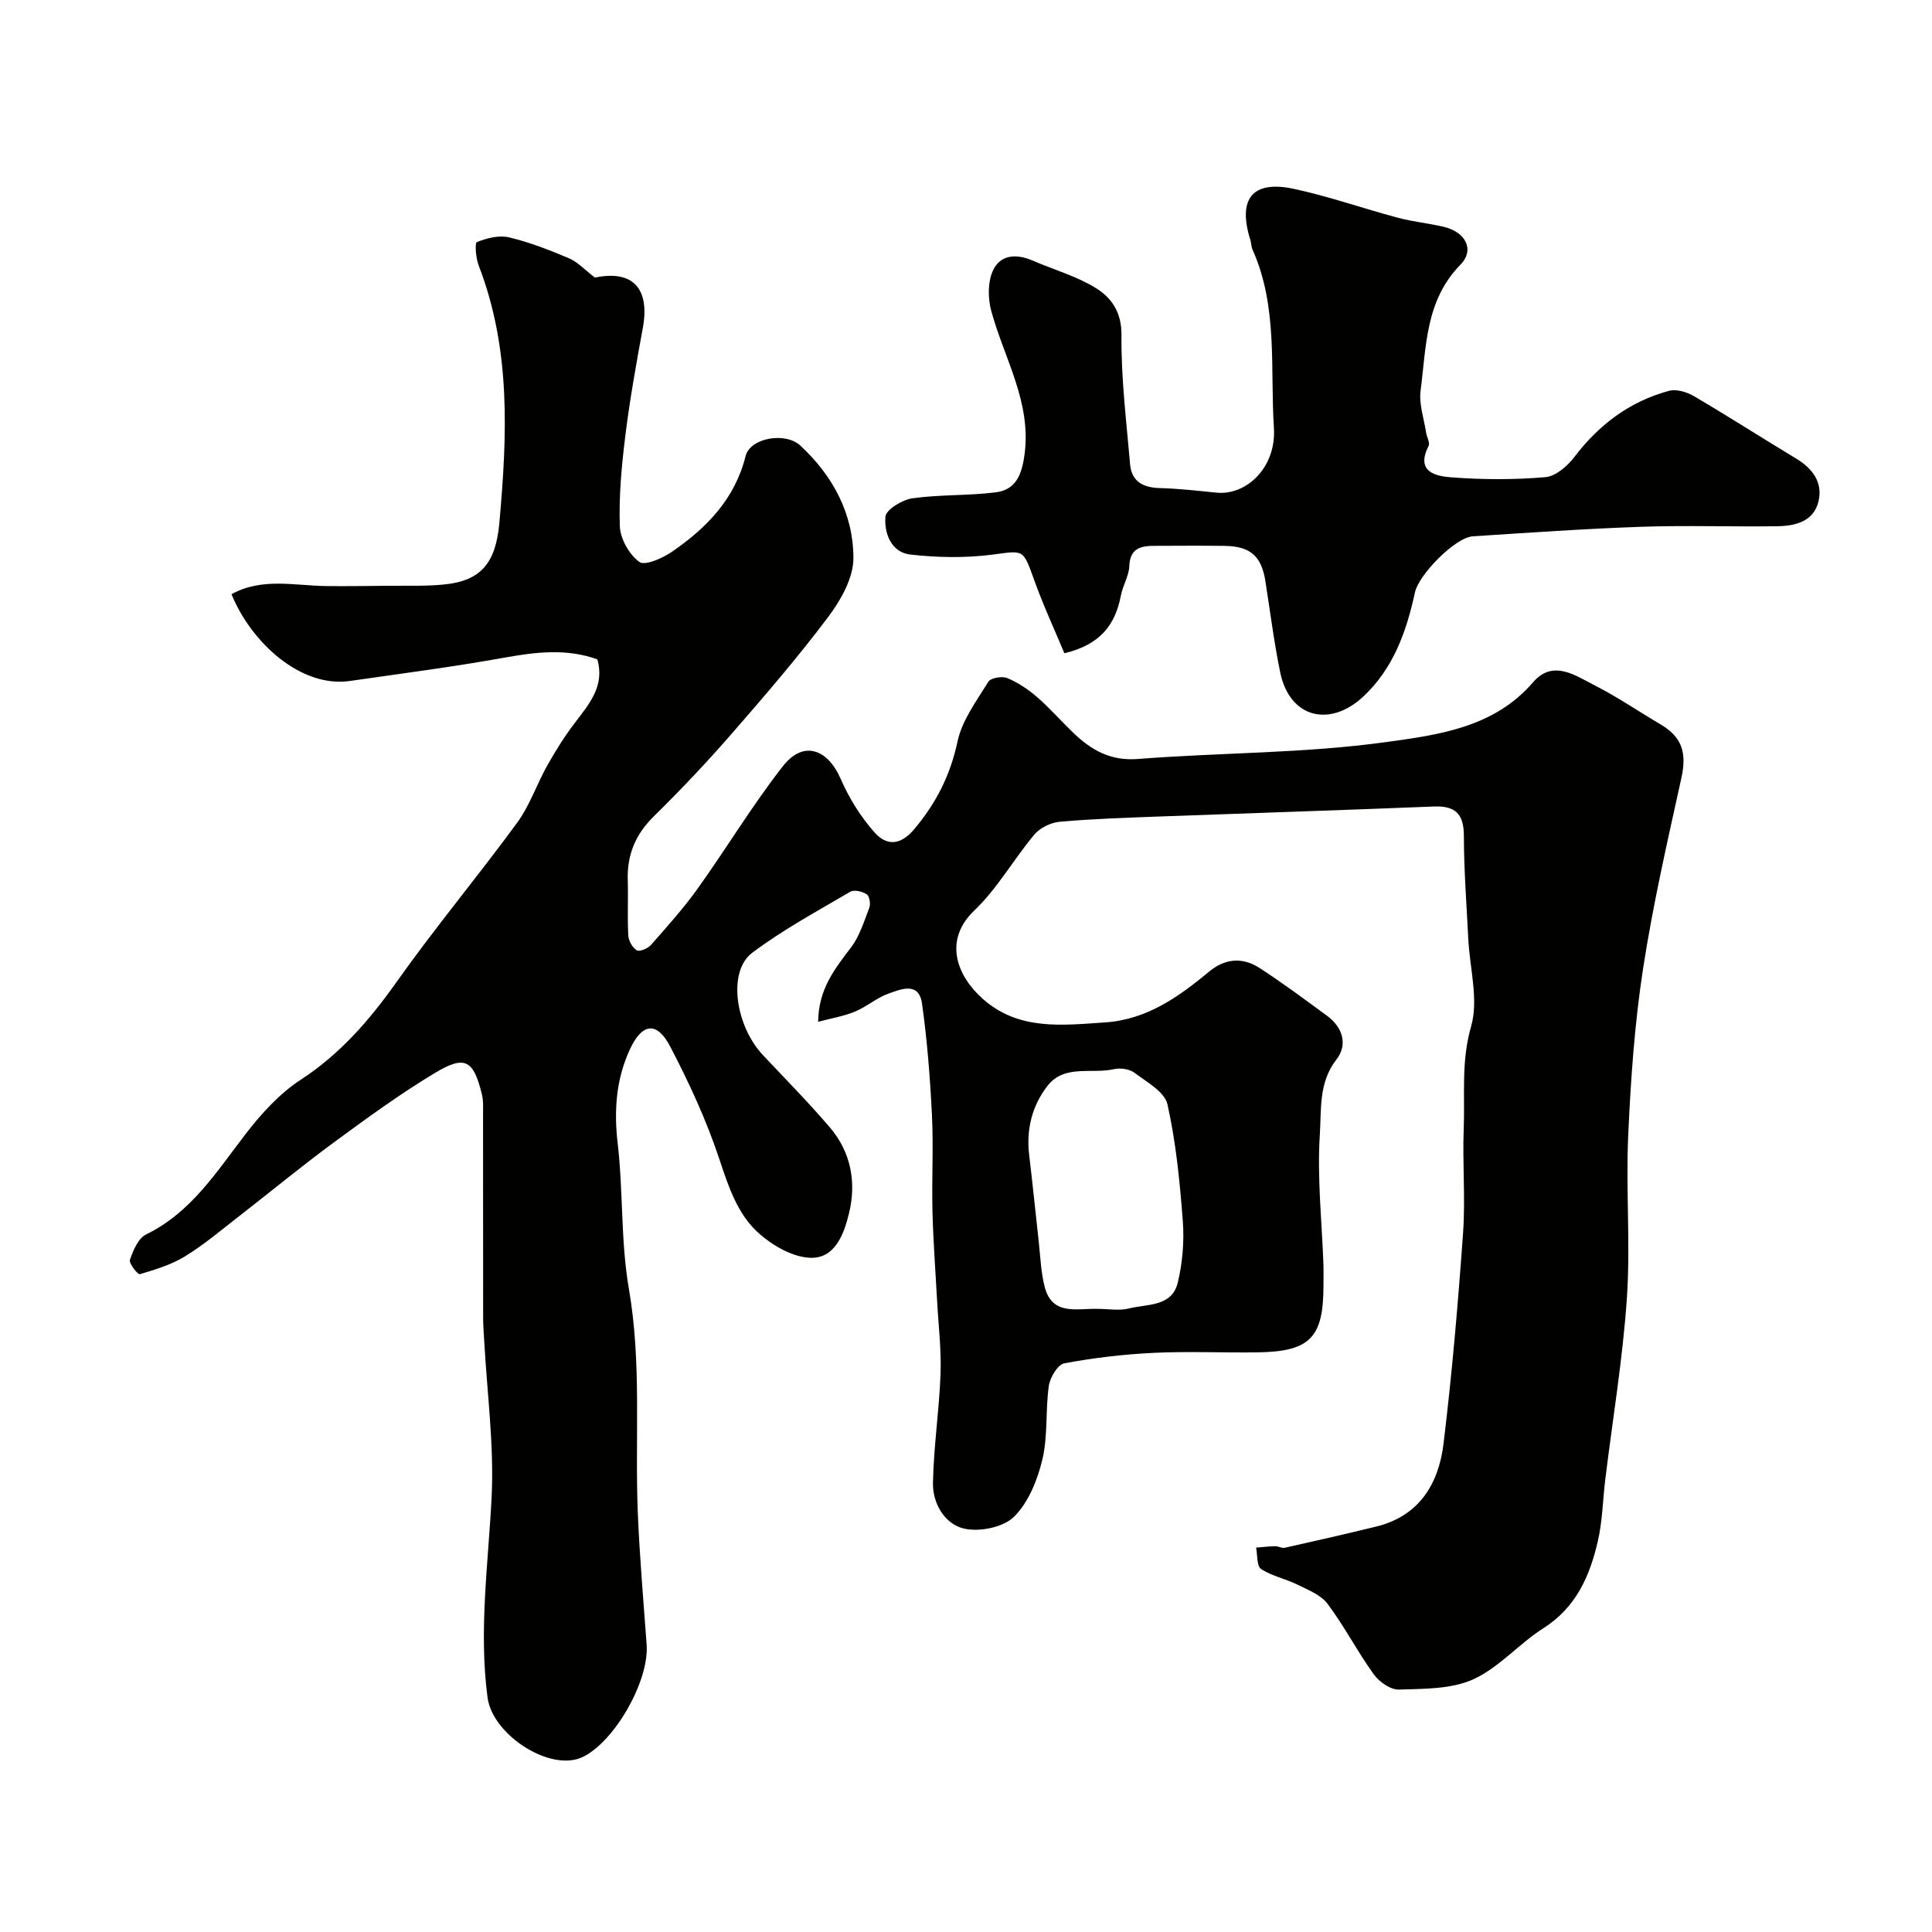
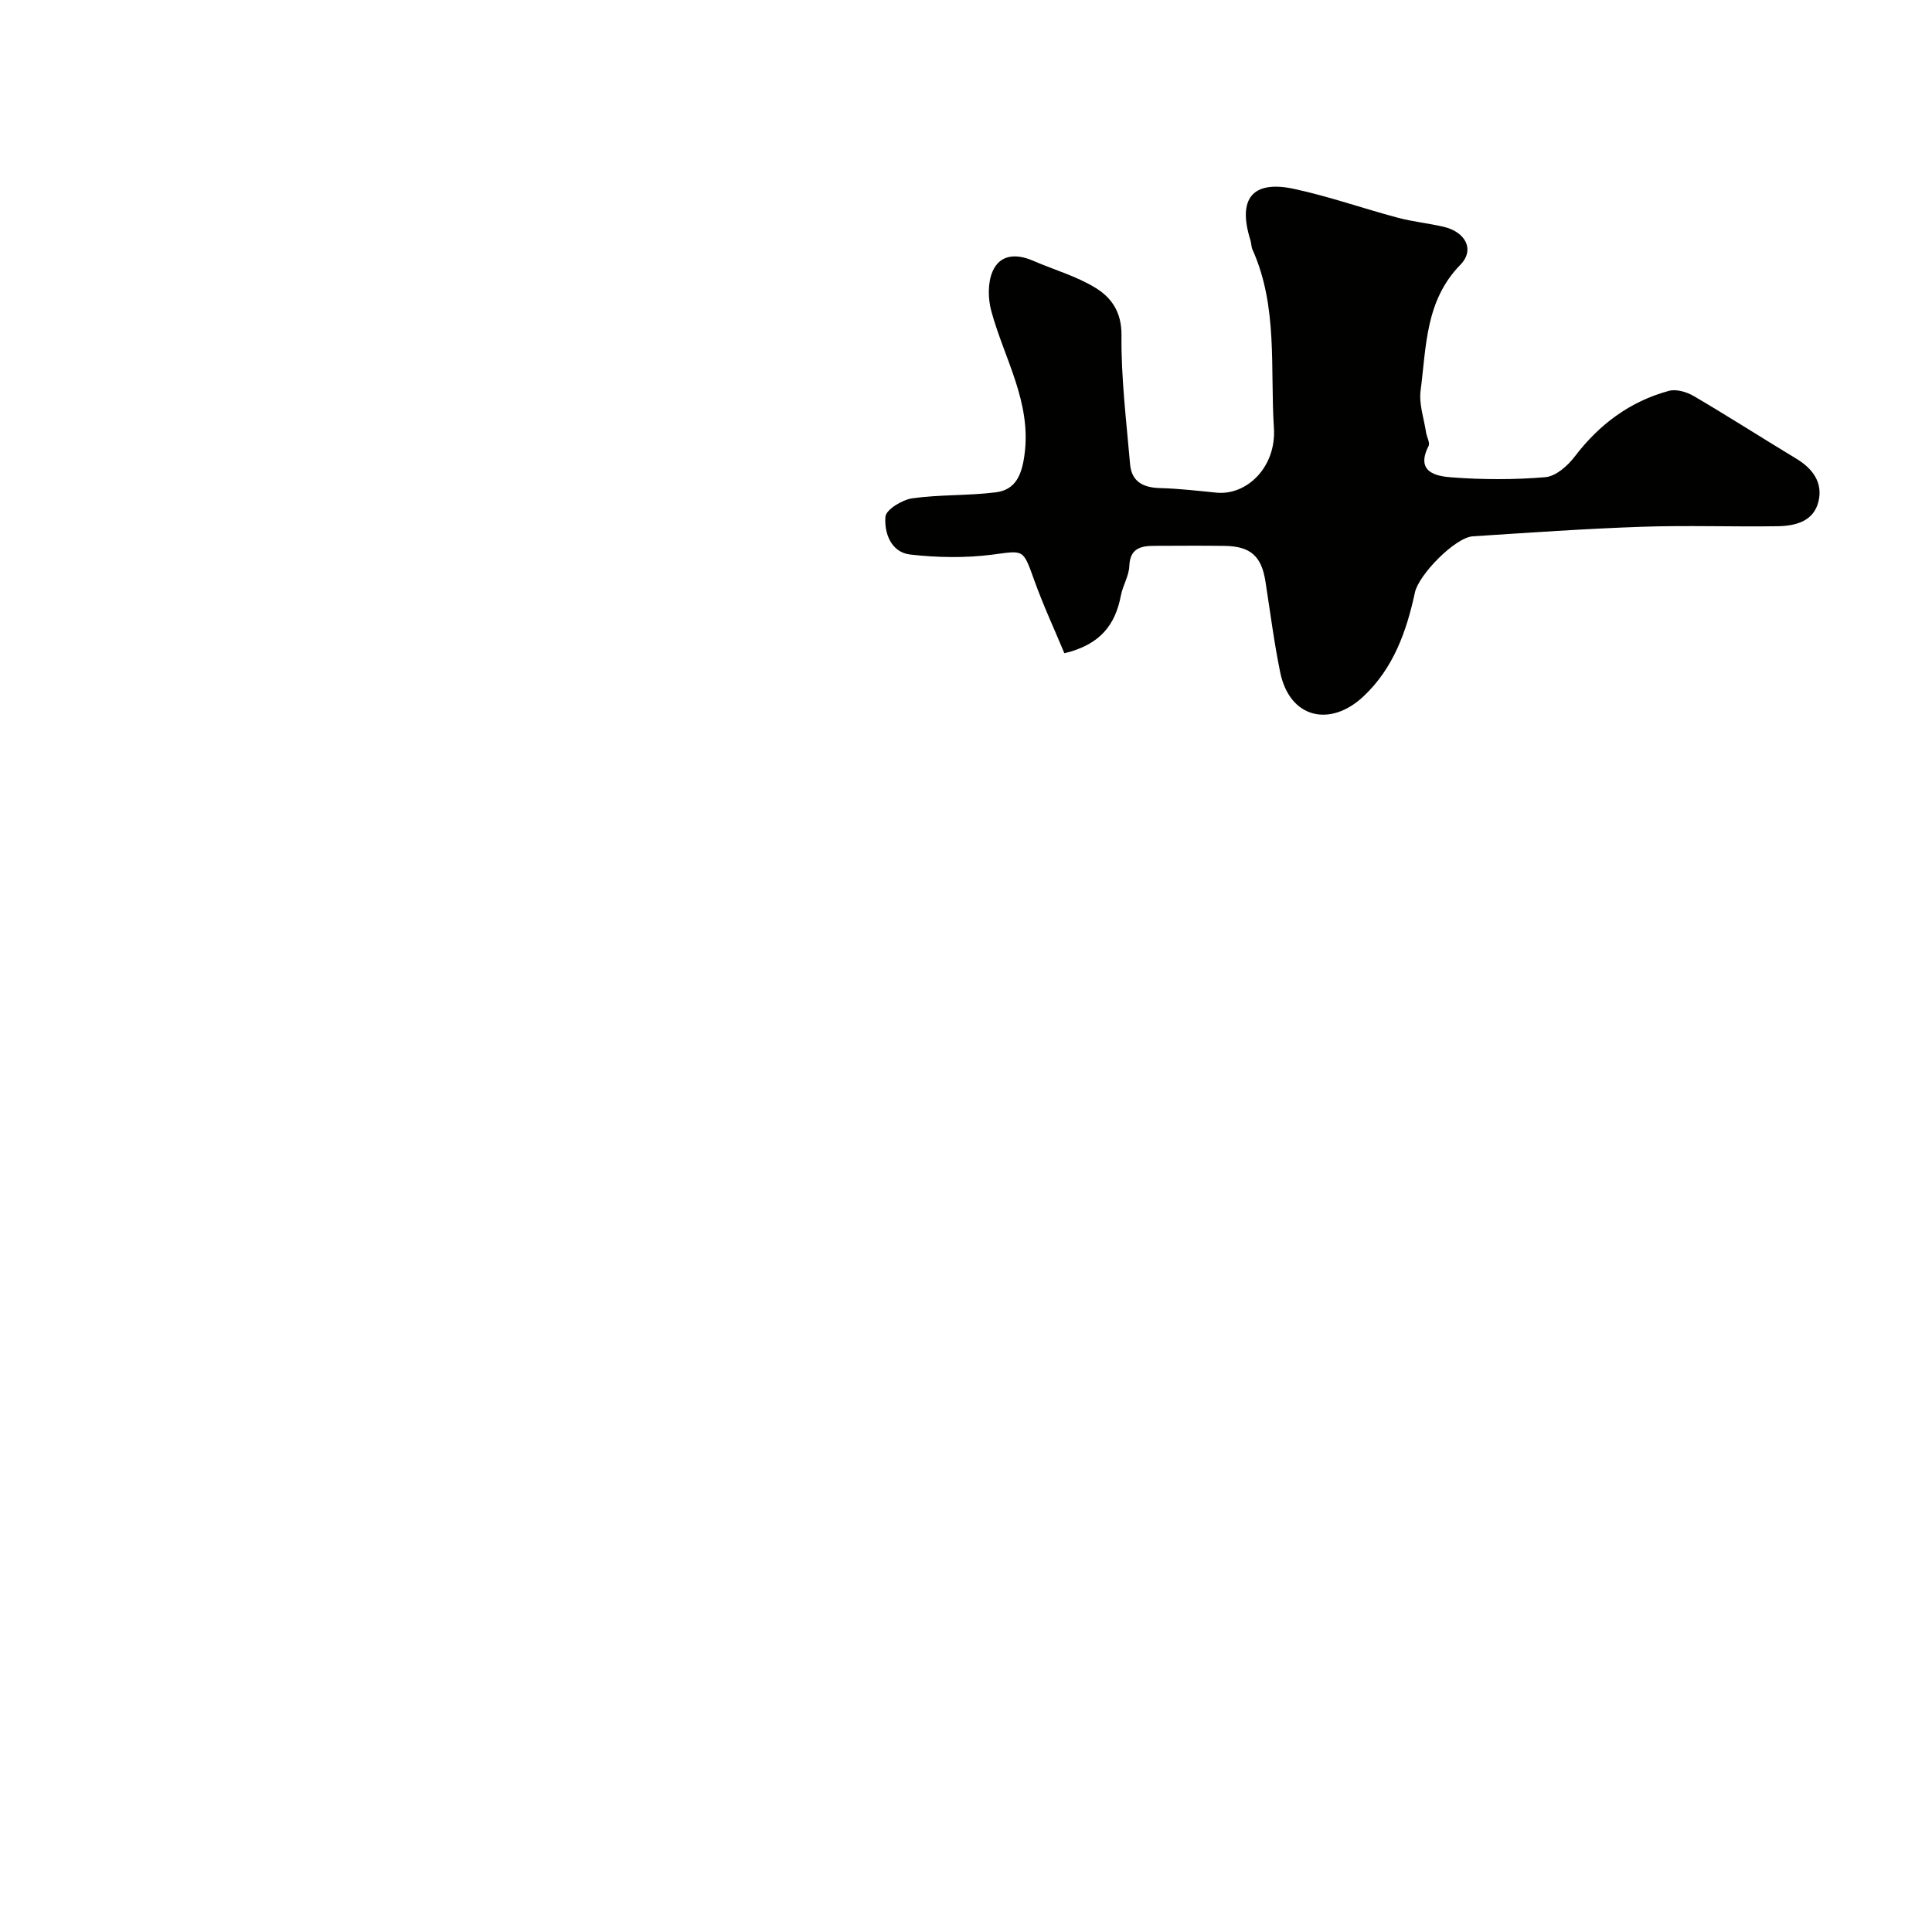
<svg xmlns="http://www.w3.org/2000/svg" enable-background="new 0 0 400 400" viewBox="0 0 400 400">
  <g fill="#010100">
-     <path d="m123.68 136.52c-6.33-2.3-12.7-1.54-19.25-.36-10.61 1.91-21.32 3.29-31.99 4.83-10.2 1.47-20.49-8.04-24.51-17.97 6.36-3.51 13.15-1.74 19.76-1.68 4.23.04 8.47-.02 12.7-.06 3.83-.04 7.69.11 11.49-.26 7.63-.74 10.76-4.36 11.51-12.78 1.62-18.15 2.42-35.92-4.29-53.29-.59-1.52-.83-4.65-.36-4.83 2.05-.82 4.57-1.47 6.64-.98 4.25 1.01 8.38 2.62 12.41 4.33 1.83.78 3.3 2.41 5.38 4 7.71-1.61 11.46 2.1 9.91 10.5-1.36 7.38-2.69 14.79-3.61 22.23-.77 6.21-1.36 12.51-1.14 18.74.09 2.61 1.94 5.87 4.04 7.4 1.16.85 4.81-.77 6.77-2.12 7.15-4.92 13-10.88 15.23-19.8.94-3.77 8.22-5.05 11.34-2.16 6.77 6.27 10.98 14.19 10.98 23.3 0 4.09-2.6 8.69-5.21 12.16-6.3 8.39-13.18 16.37-20.08 24.29-5.11 5.87-10.47 11.54-16.02 16.99-3.8 3.73-5.57 7.96-5.41 13.2.12 3.83-.1 7.67.11 11.49.06 1.09.86 2.52 1.76 3.06.57.35 2.28-.37 2.92-1.09 3.36-3.82 6.78-7.62 9.73-11.75 5.97-8.35 11.28-17.2 17.59-25.27 4.21-5.38 9.23-3.69 12.01 2.69 1.73 3.97 4.13 7.83 7.01 11.05 2.37 2.66 5.24 2.8 8.19-.72 4.55-5.41 7.47-11.17 8.96-18.16.94-4.39 3.94-8.39 6.37-12.35.5-.8 2.85-1.21 3.92-.76 2.22.92 4.32 2.32 6.15 3.91 2.64 2.28 4.95 4.94 7.47 7.37 3.73 3.58 7.68 5.91 13.4 5.47 17.11-1.34 34.39-1.15 51.34-3.49 10.77-1.49 22.39-2.95 30.51-12.4 4.14-4.81 8.83-1.34 12.91.73 4.64 2.36 8.96 5.34 13.46 7.98 4.52 2.66 5.47 5.95 4.34 11.09-2.91 13.2-5.94 26.41-7.98 39.76-1.73 11.35-2.53 22.89-3.04 34.37-.5 11.17.49 22.41-.27 33.55-.85 12.56-2.94 25.03-4.47 37.54-.52 4.23-.58 8.56-1.52 12.7-1.65 7.25-4.49 13.81-11.29 18.13-5.06 3.21-9.19 8.16-14.52 10.58-4.54 2.06-10.2 1.96-15.39 2.13-1.74.06-4.1-1.6-5.22-3.16-3.4-4.72-6.09-9.96-9.57-14.61-1.4-1.86-4.07-2.88-6.3-3.99-2.43-1.2-5.24-1.74-7.46-3.21-.92-.61-.72-2.89-1.03-4.42 1.32-.11 2.64-.27 3.96-.29.66-.01 1.37.45 1.97.32 6.33-1.42 12.67-2.85 18.97-4.4 8.9-2.19 12.89-8.86 13.9-17.1 1.77-14.51 3.01-29.09 4.05-43.67.51-7.16-.14-14.39.14-21.57.27-7.04-.56-13.99 1.52-21.18 1.6-5.54-.28-12.08-.58-18.18-.35-7.1-.9-14.2-.91-21.3-.01-4.56-1.77-6.25-6.24-6.07-18.86.76-37.73 1.36-56.6 2.06-6.94.26-13.88.48-20.79 1.09-1.85.16-4.11 1.24-5.29 2.65-4.3 5.12-7.65 11.16-12.44 15.73-6.53 6.24-3.53 13.62 1.76 18.3 7.44 6.6 16.41 5.46 25.29 4.87 8.65-.57 15.24-5.27 21.57-10.52 3.36-2.79 6.97-3 10.47-.73 4.78 3.11 9.38 6.52 13.98 9.91 3.25 2.39 4.27 5.99 1.91 9.01-3.73 4.78-3.11 10.41-3.44 15.52-.58 8.9.42 17.9.74 26.85.05 1.5.01 3 .01 4.5-.01 10.74-2.79 13.61-13.63 13.77-7.16.1-14.34-.24-21.49.1-6.21.3-12.44 1.03-18.54 2.17-1.35.25-2.95 2.93-3.2 4.66-.72 5.04-.17 10.32-1.33 15.22-1.01 4.26-2.89 8.94-5.89 11.9-2.23 2.19-7.17 3.18-10.37 2.43-3.97-.93-6.48-5.19-6.4-9.45.14-7.54 1.3-15.06 1.57-22.6.18-5.07-.45-10.17-.72-15.26-.33-6.1-.8-12.2-.95-18.3-.17-6.66.22-13.34-.11-19.99-.38-7.7-.98-15.42-2.05-23.06-.65-4.64-4.38-3.01-7.01-2.07-2.42.87-4.48 2.71-6.87 3.7-2.32.96-4.87 1.38-7.63 2.11.06-6.77 3.45-10.97 6.78-15.36 1.8-2.37 2.74-5.43 3.82-8.28.3-.78.02-2.4-.55-2.76-.91-.59-2.61-1-3.41-.52-6.88 4.05-13.96 7.87-20.31 12.65-5.11 3.85-3.49 15.08 2.26 21.19 4.65 4.94 9.42 9.79 13.83 14.94 4.4 5.14 5.53 11.45 3.96 17.83-1.03 4.18-2.84 9.38-8.05 9.17-3.6-.15-7.64-2.46-10.48-4.95-4.59-4.02-6.42-9.83-8.37-15.66-2.66-7.97-6.23-15.7-10.13-23.16-2.73-5.22-5.79-4.84-8.3.56-2.87 6.18-3.36 12.62-2.56 19.47 1.17 10.02.61 20.3 2.33 30.2 2.69 15.53 1.2 31.08 1.85 46.6.38 9.04 1.17 18.05 1.82 27.08.53 7.4-6.49 19.85-13.13 23.17-6.66 3.33-18.78-4.48-19.81-12.26-1.83-13.89.14-27.6.84-41.42.54-10.81-.95-21.73-1.54-32.6-.08-1.49-.21-2.98-.21-4.47-.02-14 0-28-.02-41.99 0-1.49.1-3.04-.25-4.46-1.74-7.07-3.49-8.13-9.74-4.36-7.25 4.36-14.13 9.39-20.96 14.41-6.73 4.95-13.17 10.28-19.77 15.4-3.61 2.8-7.13 5.79-11.01 8.16-2.82 1.73-6.14 2.72-9.34 3.68-.4.12-2.29-2.26-2.04-2.98.67-1.94 1.71-4.45 3.33-5.24 9.33-4.55 14.55-12.91 20.54-20.7 3.26-4.24 7.06-8.45 11.49-11.34 8.21-5.36 14.26-12.36 19.85-20.25 7.96-11.24 16.82-21.84 24.95-32.95 2.63-3.59 4.08-8.02 6.29-11.94 1.74-3.09 3.64-6.12 5.8-8.92 2.92-3.86 6.07-7.48 4.53-12.97zm103.62 134.47c2.16 0 4.43.42 6.46-.09 3.75-.95 8.87-.31 10.08-5.33.99-4.1 1.36-8.51 1.05-12.71-.61-8.12-1.41-16.3-3.18-24.22-.58-2.59-4.29-4.62-6.84-6.54-1.04-.78-2.92-1.04-4.24-.74-4.62 1.05-10.25-1.04-13.73 3.42-3.21 4.1-4.46 9.04-3.82 14.36.71 5.84 1.28 11.7 1.94 17.55.37 3.25.46 6.57 1.26 9.71 1.57 6.13 6.75 4.43 11.02 4.59z" />
    <path d="m220.37 135.25c-2.05-4.92-4.39-9.95-6.25-15.15-2.35-6.55-2.12-6.12-8.65-5.27-5.59.72-11.41.62-17.02-.02-3.97-.45-5.42-4.49-5.13-7.84.13-1.47 3.48-3.51 5.57-3.8 5.71-.8 11.56-.52 17.28-1.24 4.13-.51 5.37-3.63 5.93-7.69 1.53-10.94-4.2-20-6.87-29.87-.69-2.55-.74-5.8.26-8.15 1.53-3.58 4.93-3.74 8.39-2.24 4.32 1.88 8.98 3.18 12.94 5.62 3.28 2.02 5.42 4.99 5.37 9.82-.09 8.89 1.02 17.8 1.78 26.69.31 3.57 2.66 4.84 6.12 4.94 3.93.1 7.86.56 11.78.95 6.2.61 12.4-5.23 11.88-13.4-.8-12.35.88-25.1-4.44-36.94-.26-.59-.23-1.3-.42-1.92-2.7-8.55.36-12.47 8.94-10.65 7.27 1.55 14.34 4.06 21.54 5.98 3.11.83 6.36 1.15 9.5 1.88 4.52 1.05 6.55 4.73 3.48 7.87-7.28 7.46-7.03 16.94-8.23 26.04-.37 2.81.7 5.8 1.14 8.71.14.94.85 2.1.51 2.77-2.74 5.38 1.51 6.25 4.74 6.49 6.46.49 13.01.51 19.46-.04 2.14-.18 4.59-2.33 6.03-4.23 5.1-6.69 11.45-11.45 19.54-13.64 1.54-.42 3.72.24 5.19 1.11 7.13 4.19 14.09 8.65 21.17 12.93 3.38 2.04 5.52 4.92 4.61 8.81-.99 4.2-4.8 5.13-8.53 5.18-9.33.14-18.66-.21-27.98.11-11.7.4-23.39 1.22-35.07 1.98-3.68.24-11.19 7.95-11.98 11.6-1.74 8.06-4.44 15.71-10.68 21.56-6.83 6.4-15.26 4.6-17.23-5.05-1.27-6.22-2.07-12.54-3.05-18.81-.82-5.19-3.08-7.24-8.42-7.32-4.83-.07-9.66-.02-14.49-.01-2.86 0-5.13.46-5.27 4.21-.08 2.04-1.35 4-1.74 6.06-1.14 5.98-4.17 10.17-11.7 11.97z" />
  </g>
</svg>